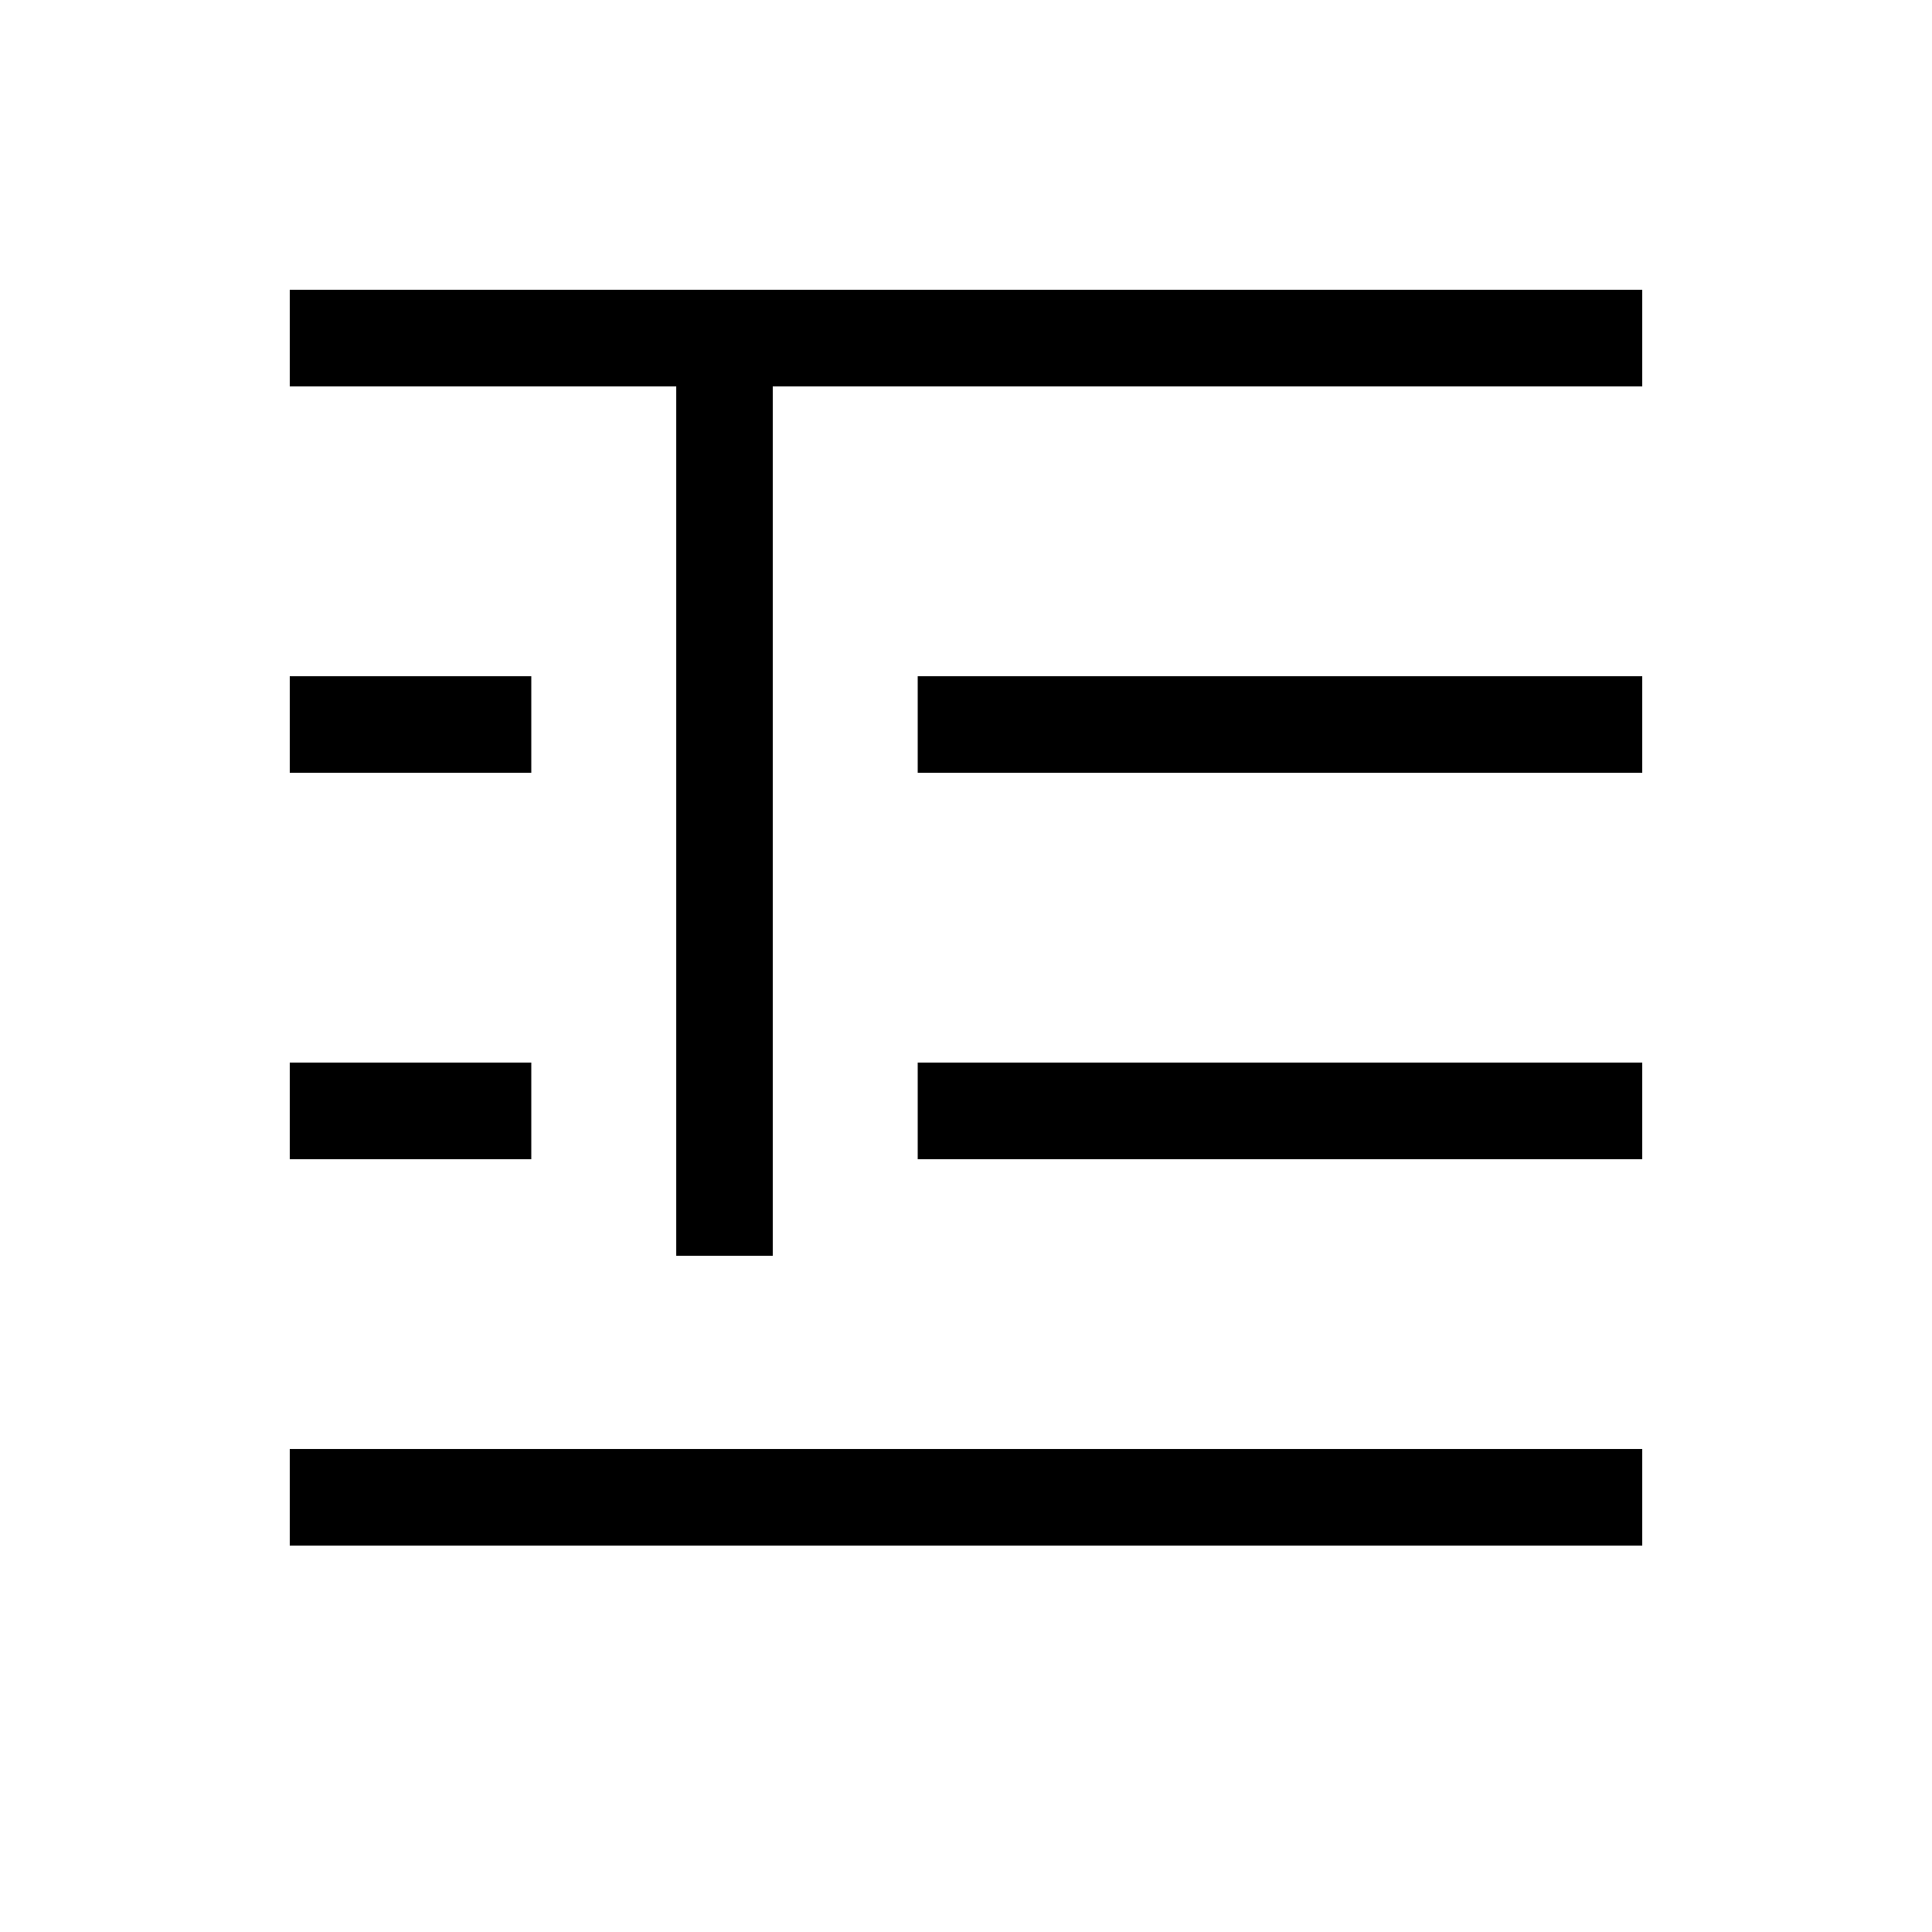
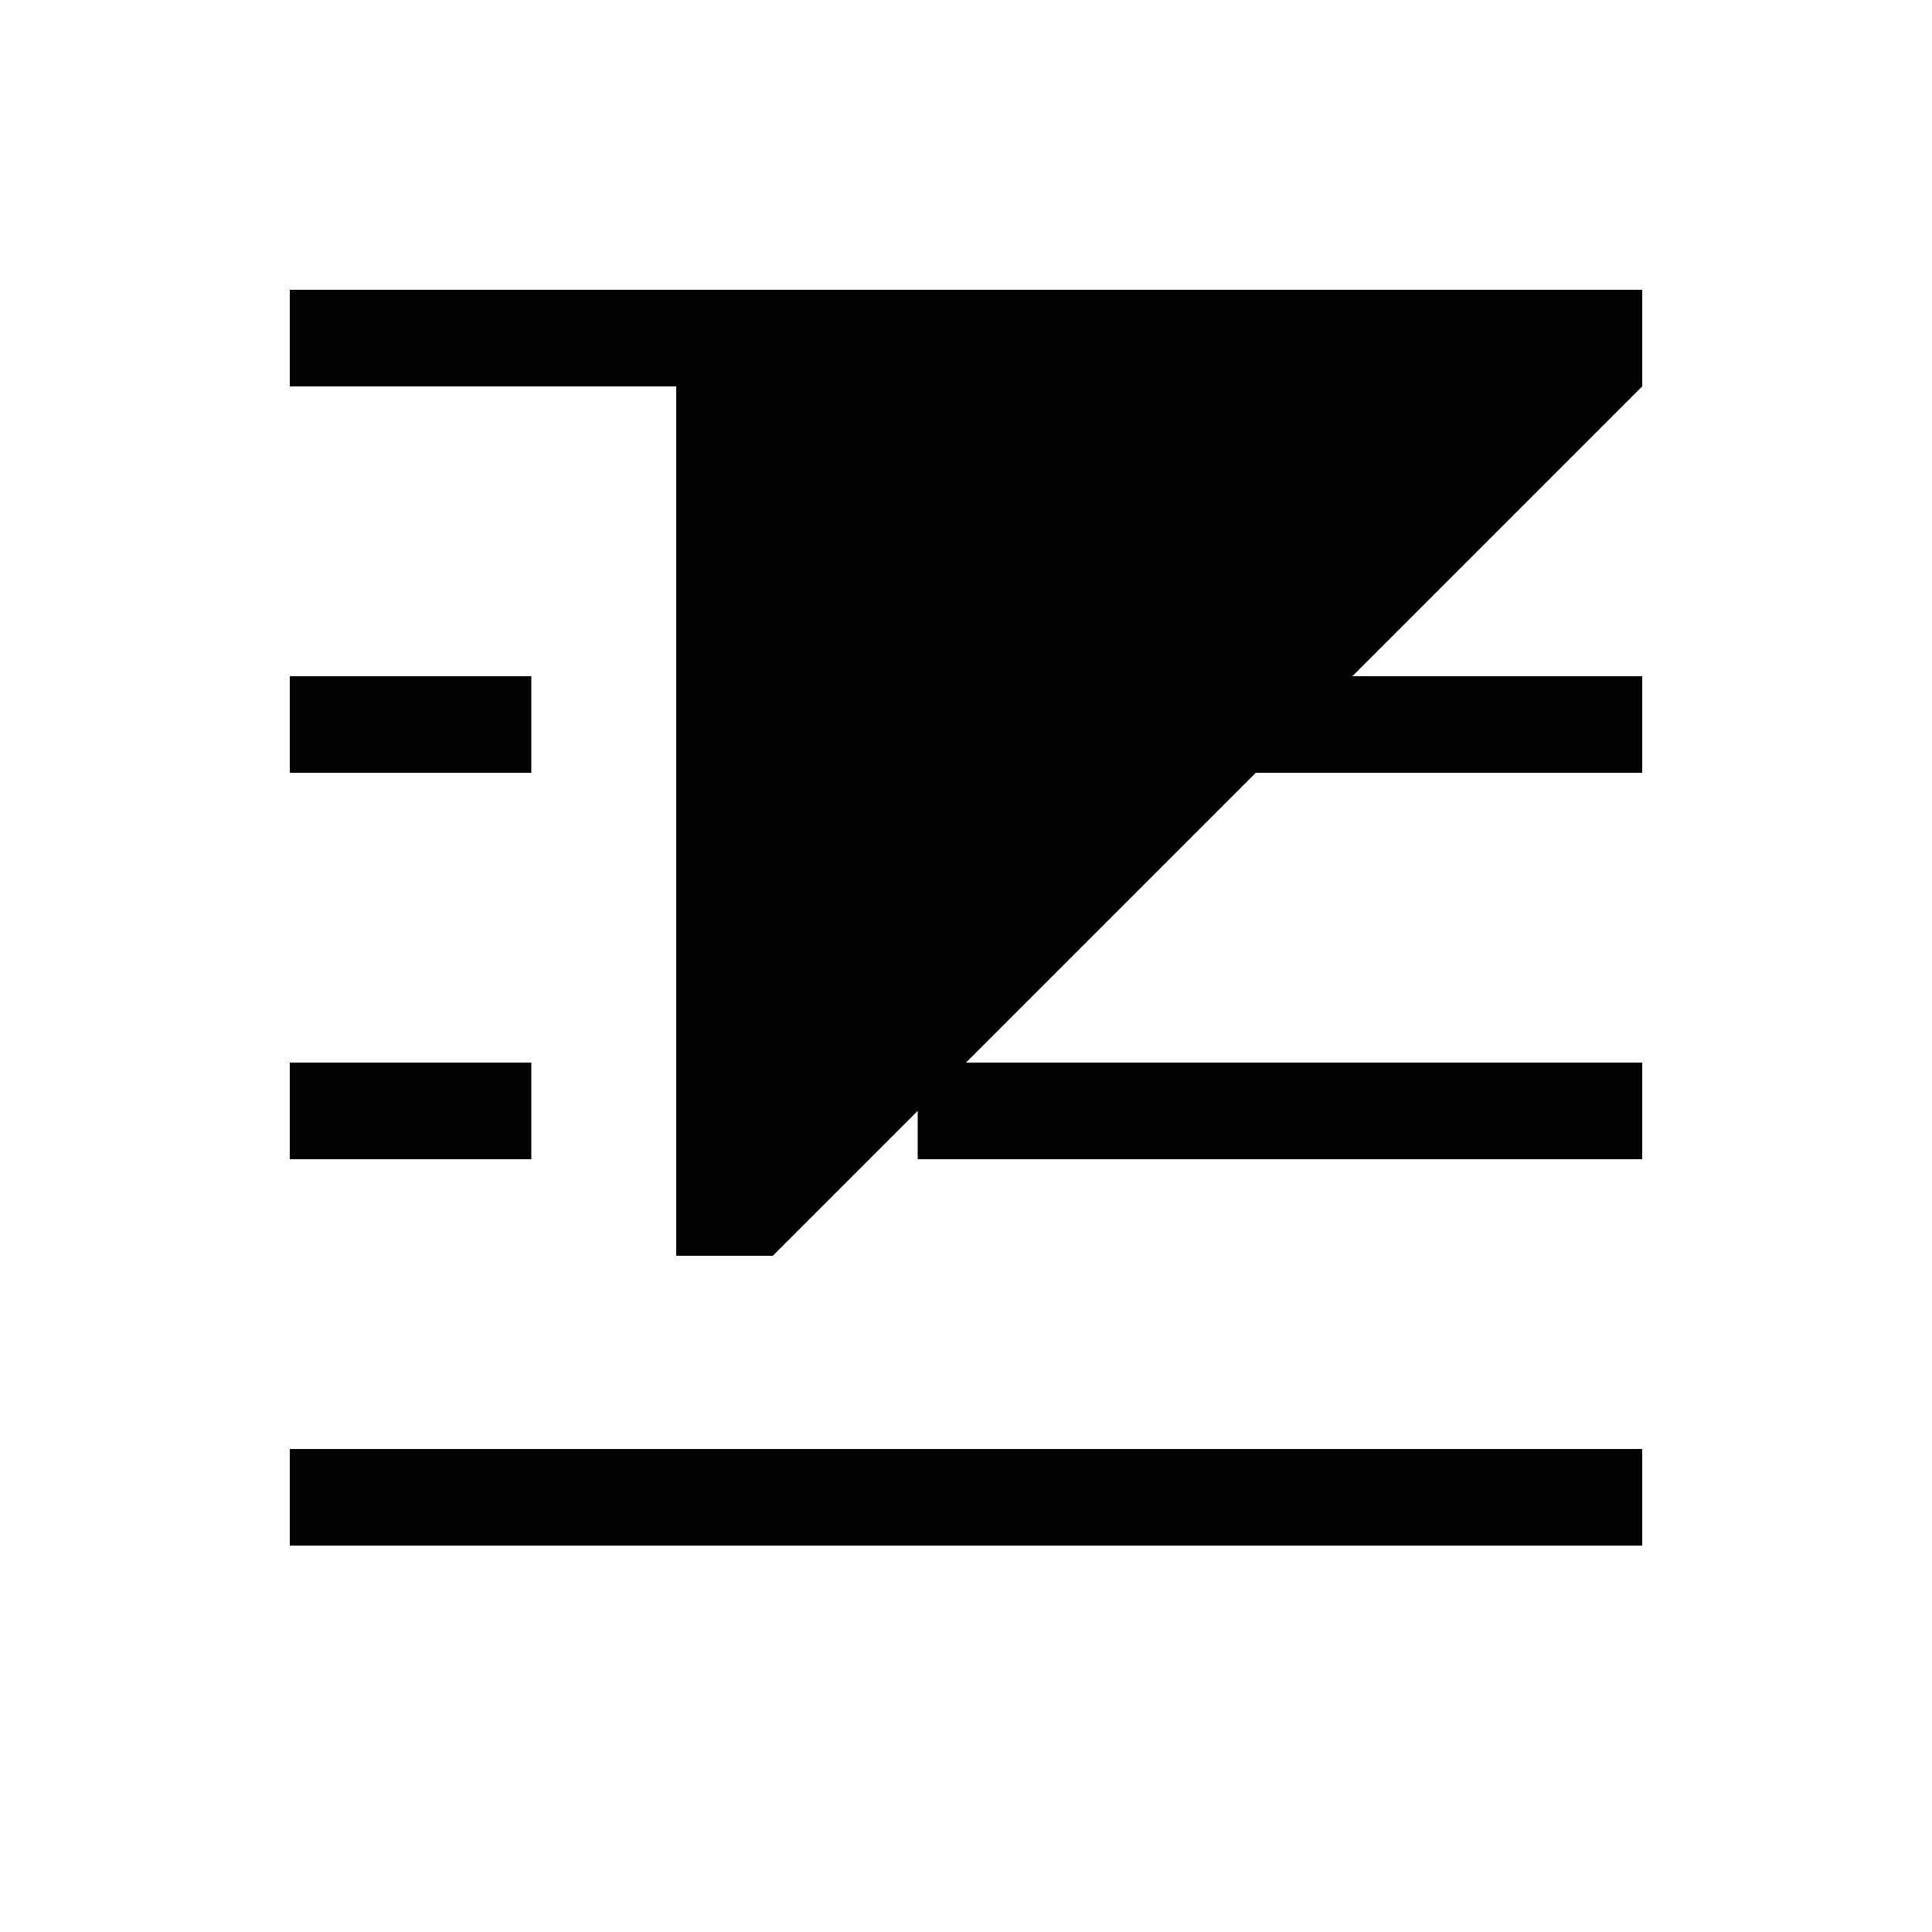
<svg xmlns="http://www.w3.org/2000/svg" viewBox="0 0 640 640">
-   <path opacity=".4" fill="currentColor" d="" />
-   <path fill="currentColor" d="M544 96L96 96L96 128L224 128L224 416L256 416L256 128L544 128L544 96zM544 256L544 224L304 224L304 256L544 256zM176 224L96 224L96 256L176 256L176 224zM176 384L176 352L96 352L96 384L176 384zM304 352L304 384L544 384L544 352L304 352zM96 512L544 512L544 480L96 480L96 512z" />
+   <path fill="currentColor" d="M544 96L96 96L96 128L224 128L224 416L256 416L544 128L544 96zM544 256L544 224L304 224L304 256L544 256zM176 224L96 224L96 256L176 256L176 224zM176 384L176 352L96 352L96 384L176 384zM304 352L304 384L544 384L544 352L304 352zM96 512L544 512L544 480L96 480L96 512z" />
</svg>